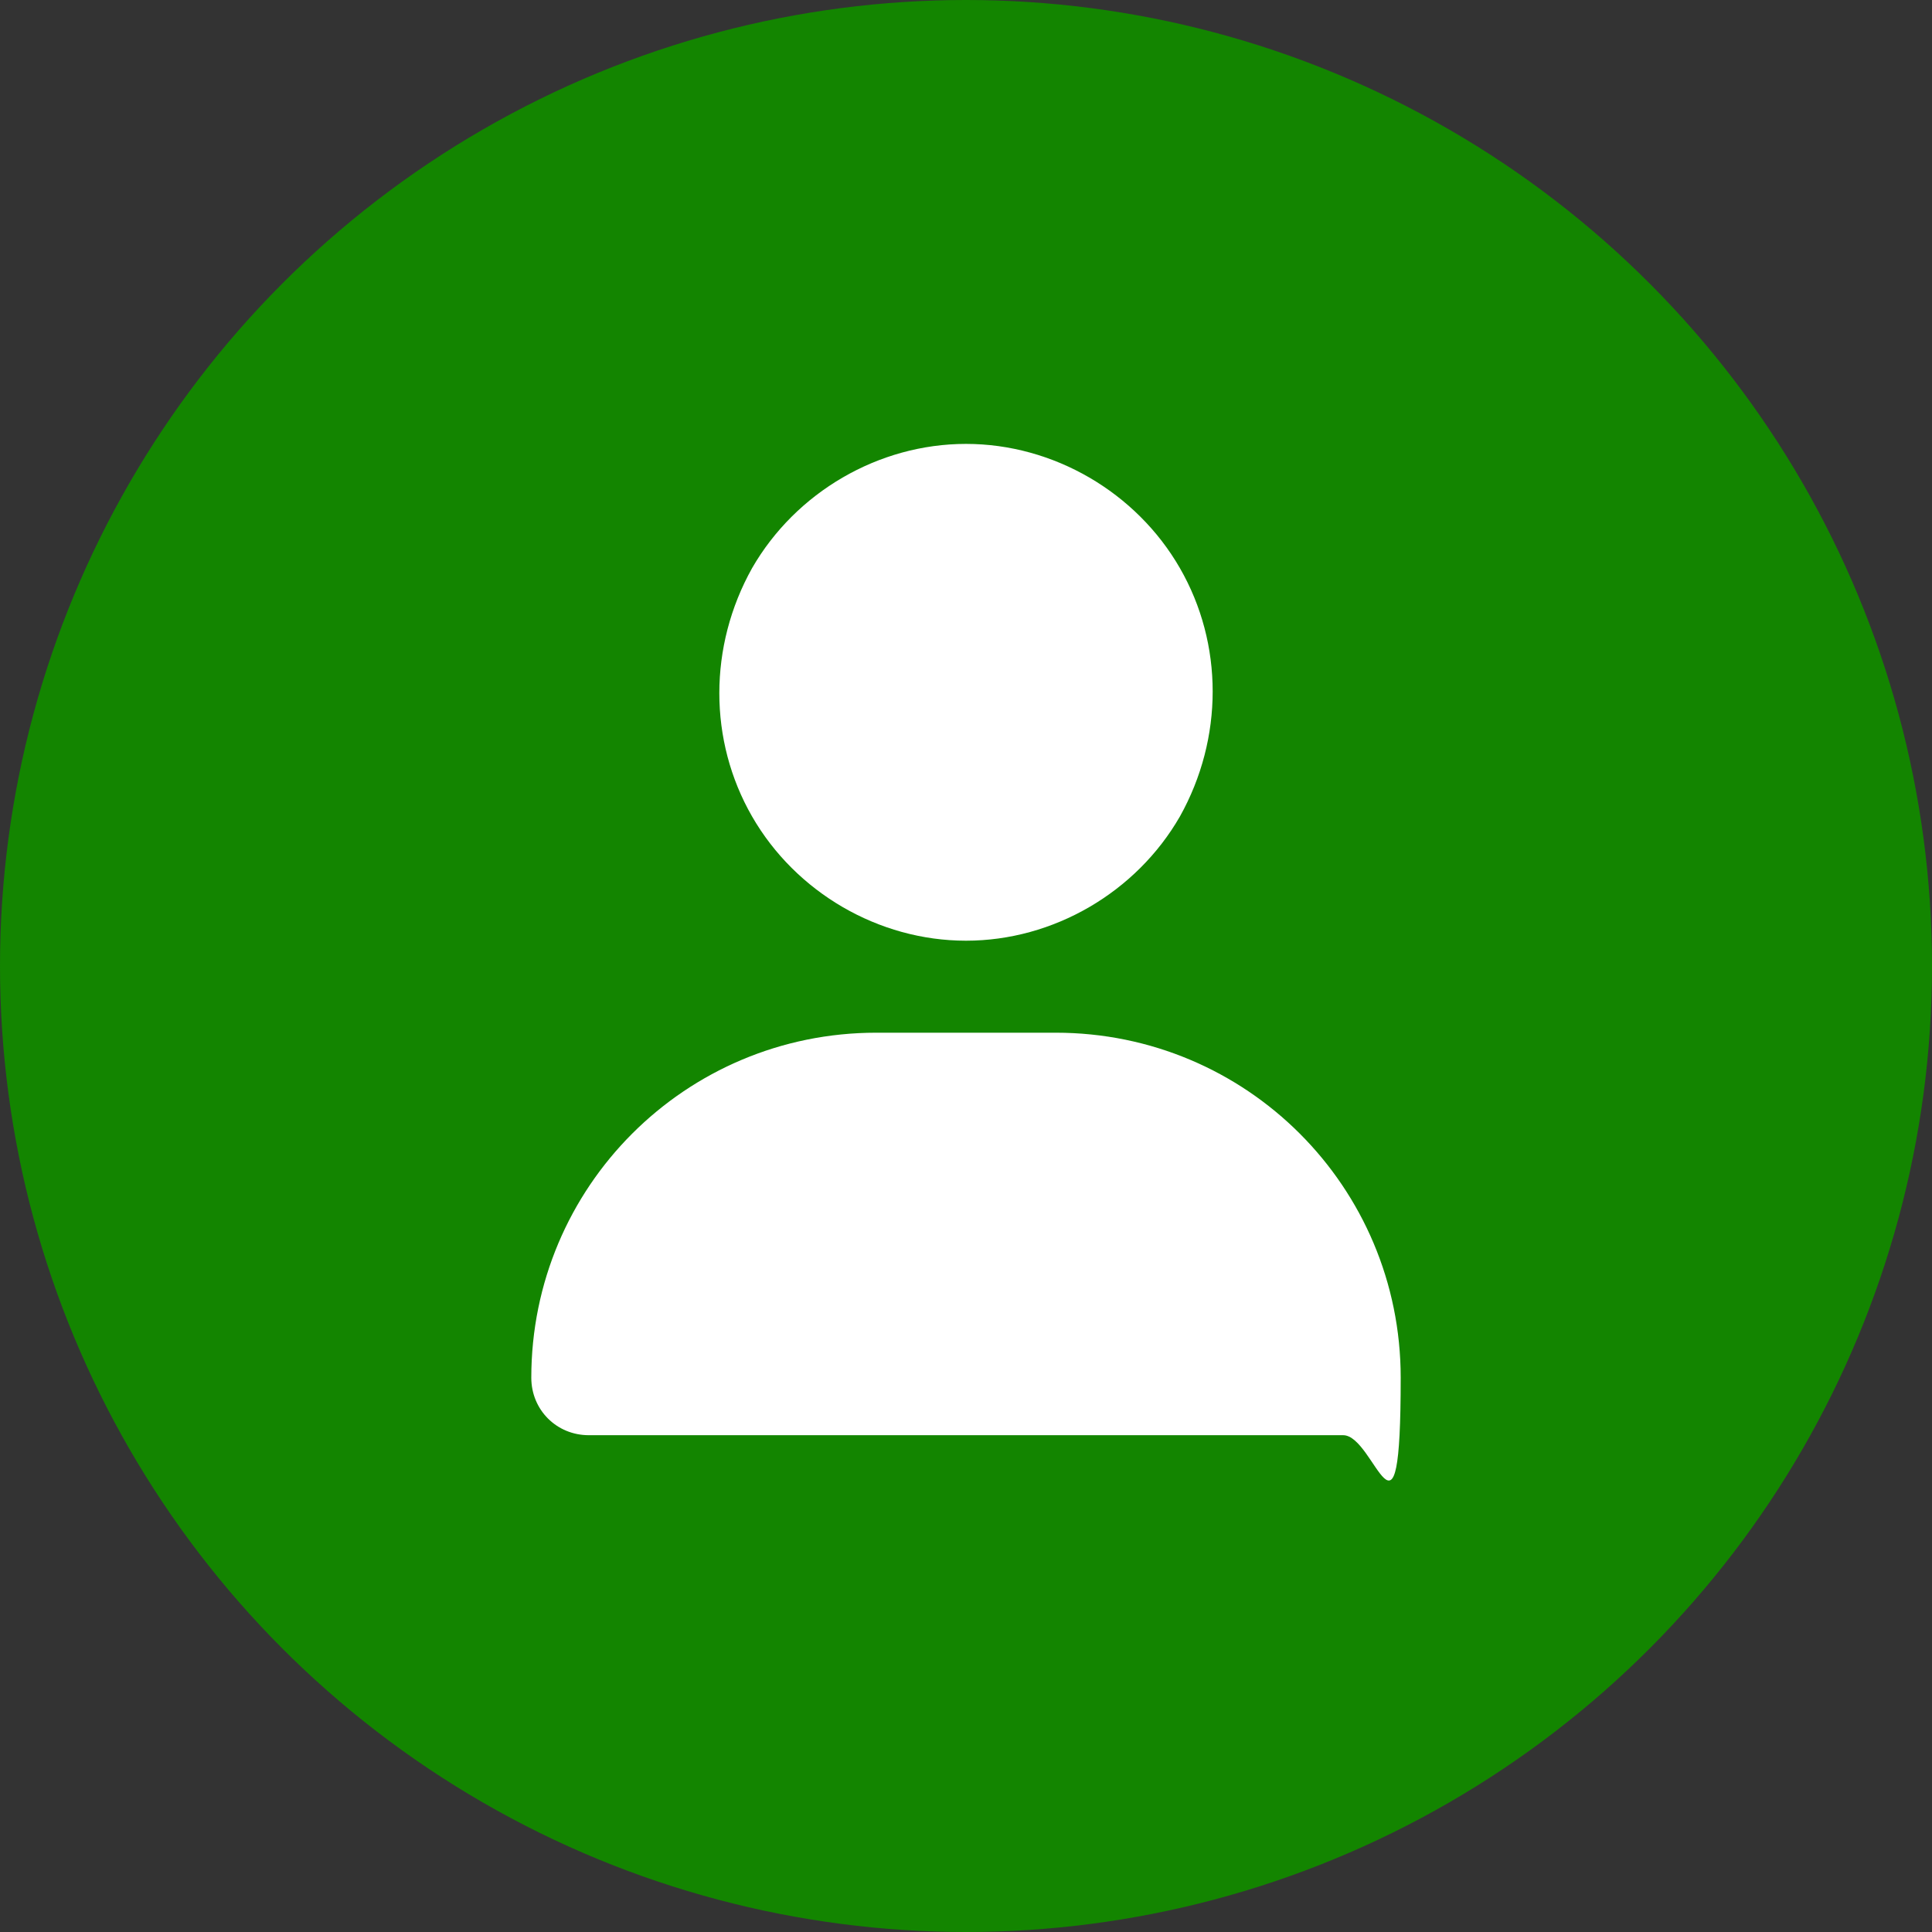
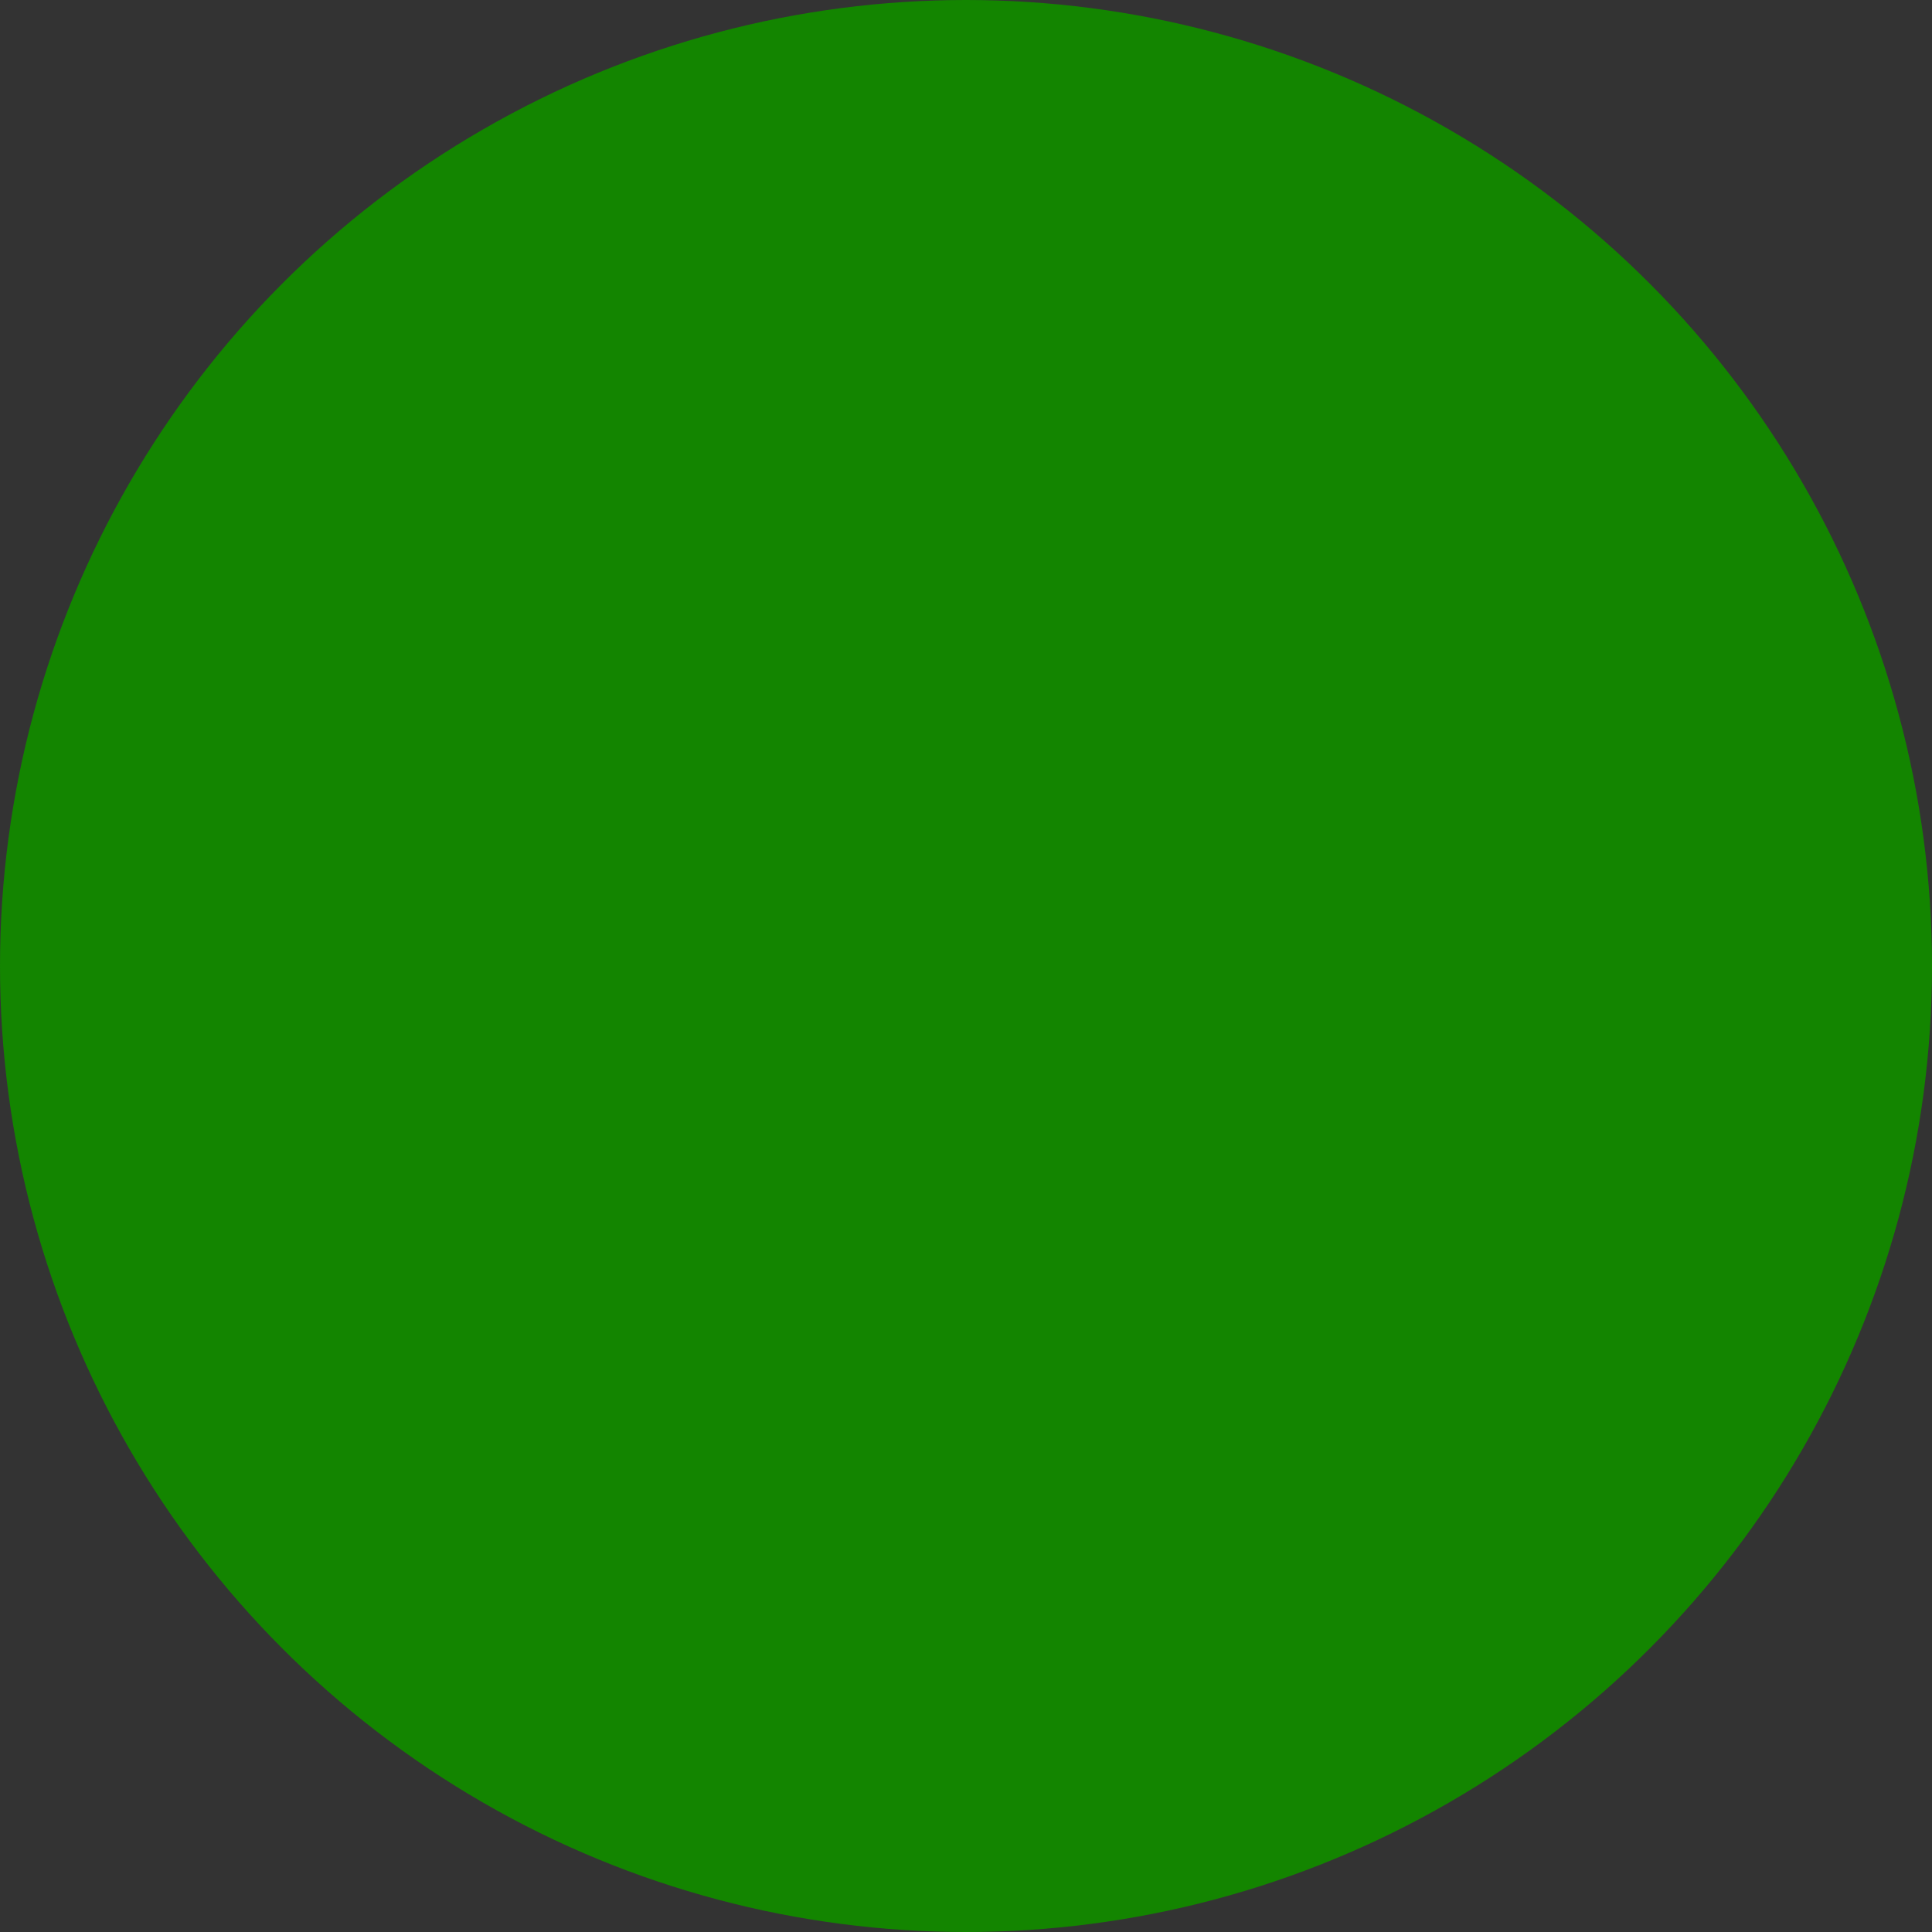
<svg xmlns="http://www.w3.org/2000/svg" version="1.1" viewBox="0 0 84 84">
  <rect x="0" y="0" width="84" height="84" fill="#333333" stroke="none" />
  <defs>
    <style>
      .cls-1 {
        fill: #fff;
      }

      .cls-2 {
        fill: #138500;
      }
    </style>
  </defs>
  <g>
    <g id="Warstwa_1">
      <circle class="cls-2" cx="42" cy="42" r="42" />
-       <path class="cls-1" d="M45.9,44.9c8.3,0,15,6.7,15,15s-1.1,2.5-2.5,2.5H25.6c-1.4,0-2.5-1.1-2.5-2.5,0-8.3,6.7-15,15-15h7.7ZM32.7,35.5c-1.9-3.3-1.9-7.4,0-10.8,1.9-3.3,5.5-5.4,9.3-5.4s7.4,2.1,9.3,5.4c1.9,3.3,1.9,7.4,0,10.8-1.9,3.3-5.5,5.4-9.3,5.4s-7.4-2.1-9.3-5.4Z" />
    </g>
  </g>
</svg>